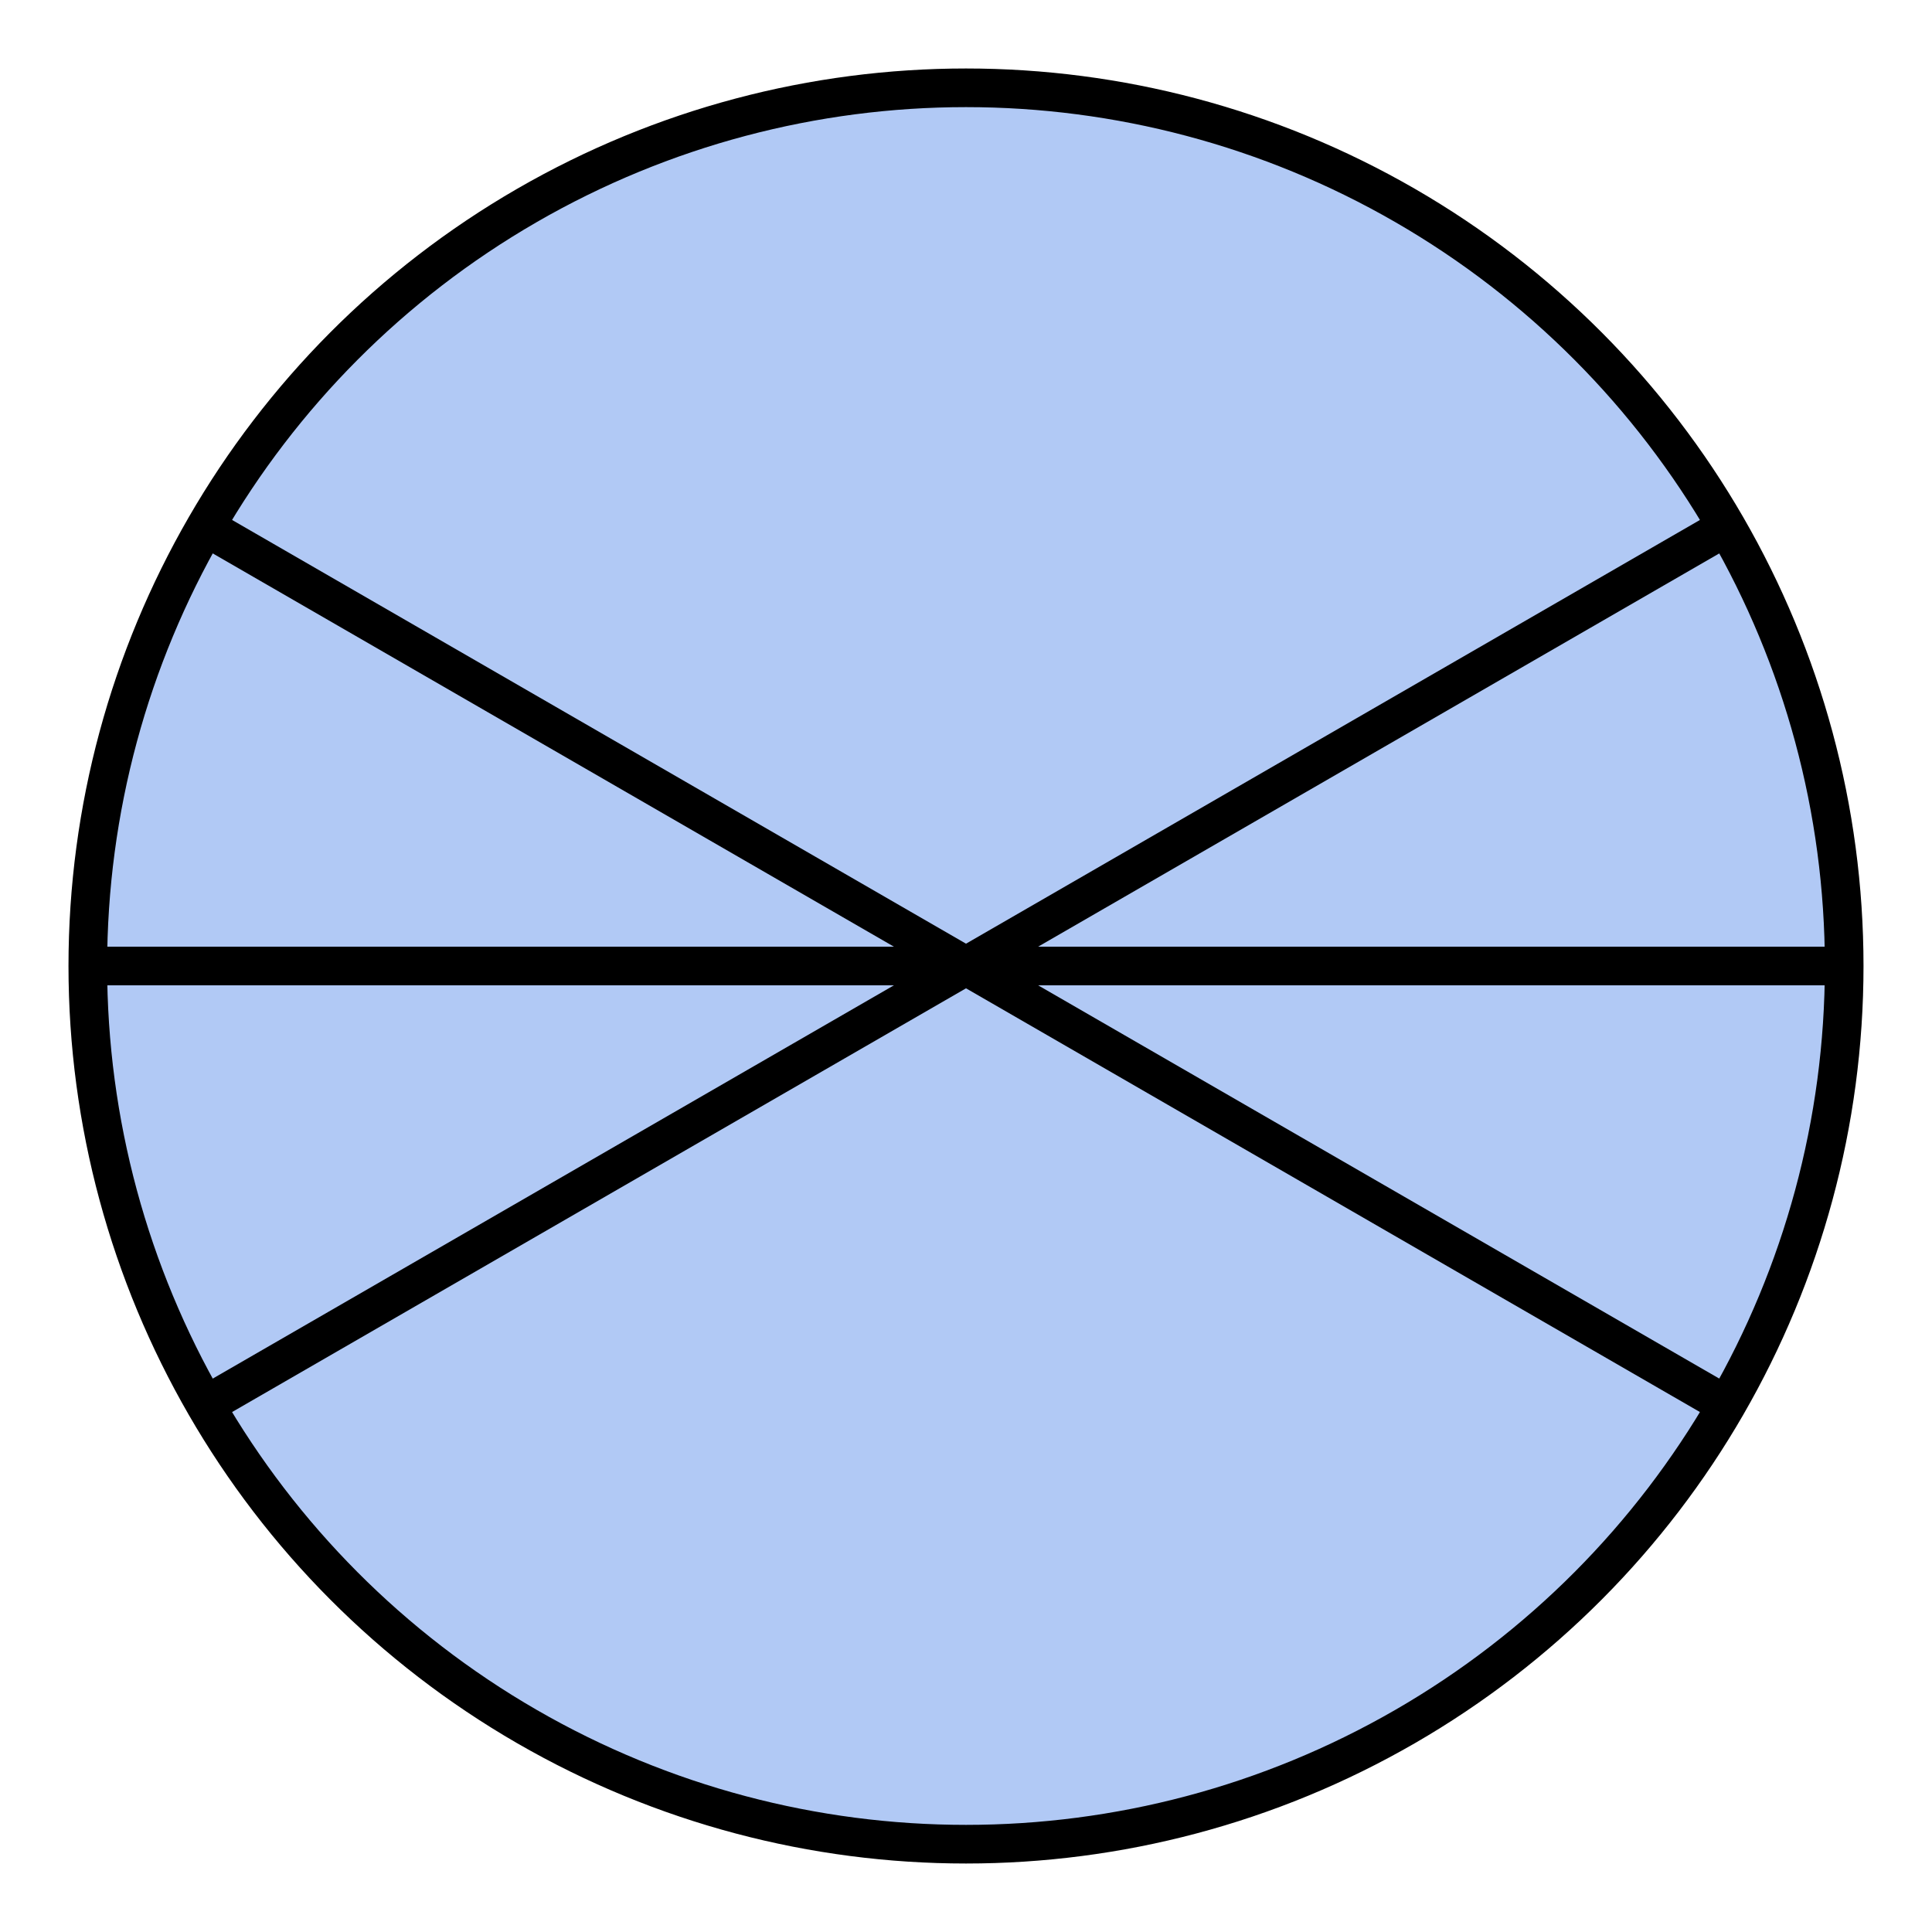
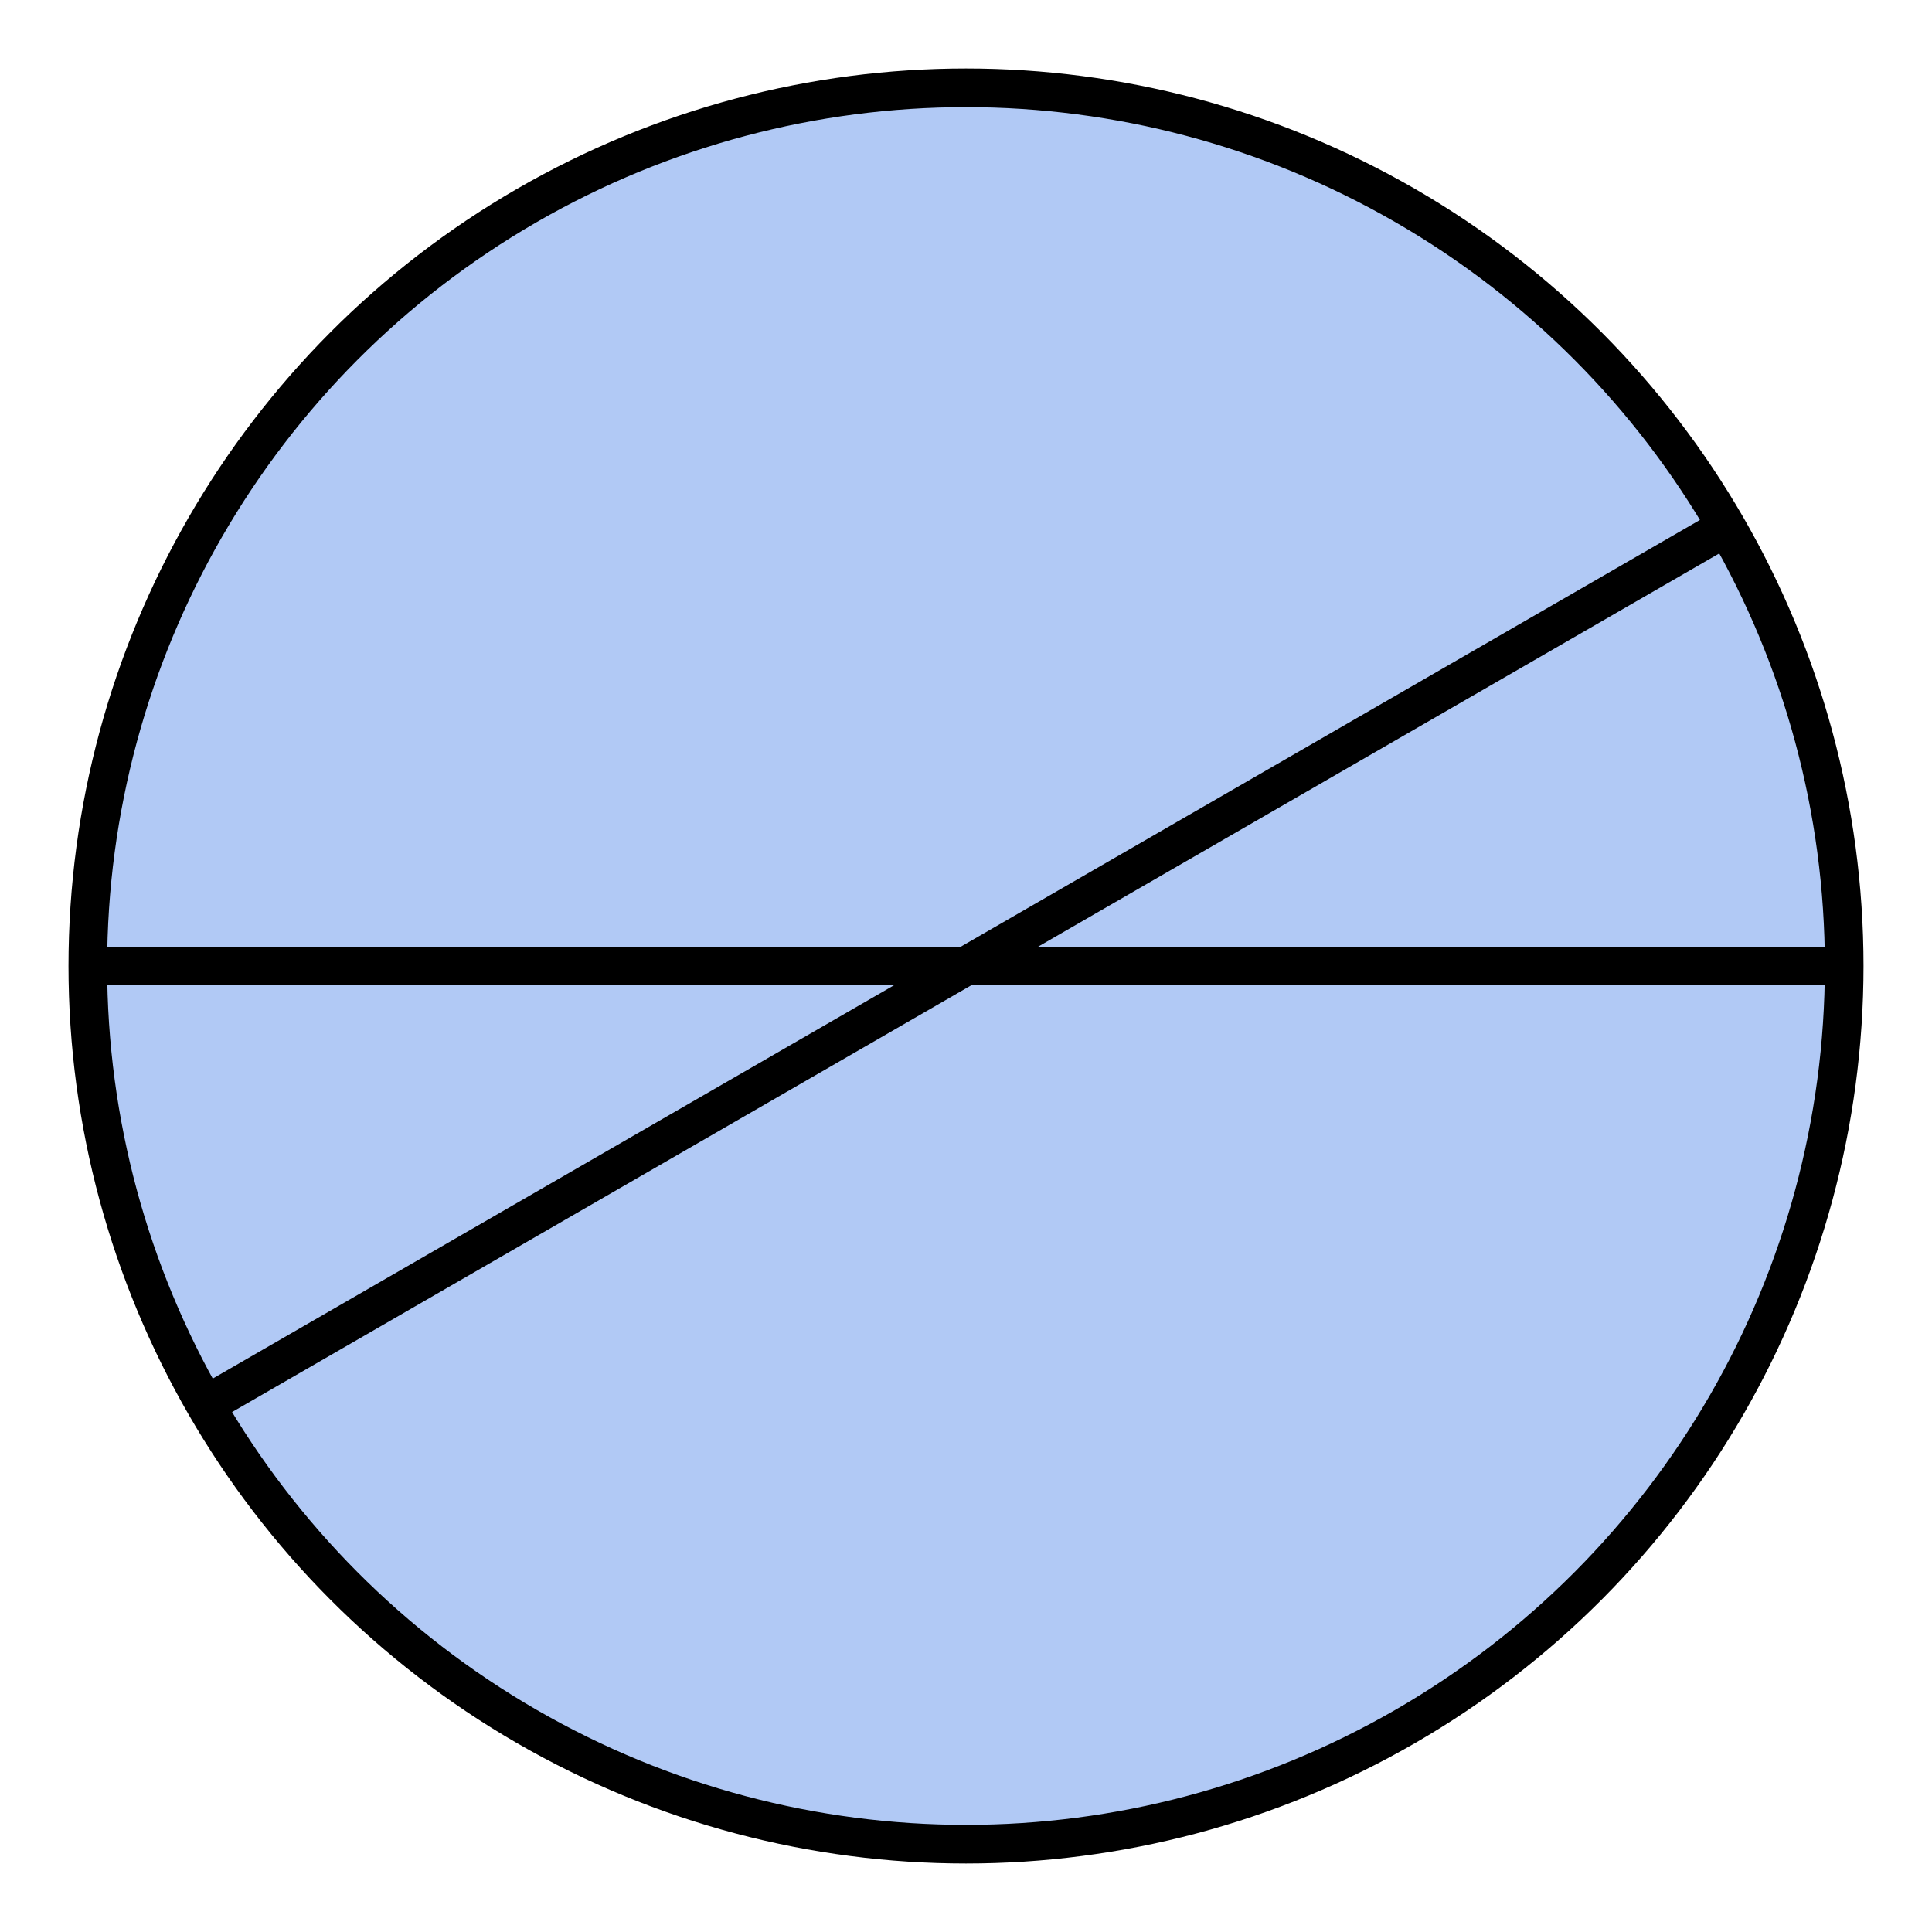
<svg xmlns="http://www.w3.org/2000/svg" version="1.1" width="100" height="100" viewBox="0 0 100 100">
  <defs />
  <ellipse cx="50" cy="50" rx="45.455" ry="45.455" fill="#6495ed" stroke="#000000" style="stroke-width: 2px;stroke-opacity: 1;fill-opacity: 0.5" stroke-width="2" stroke-opacity="1" stroke-dasharray="0" fill-opacity="0.5" />
  <path fill="#000000" stroke="#000000" d="M 89.365,27.273 L 180.274,27.273" style="stroke-width: 2px;stroke-opacity: 1;fill-opacity: 0" stroke-width="2" stroke-opacity="1" stroke-dasharray="0" fill-opacity="0" transform="rotate(150 89.365 27.273)" />
  <path fill="#000000" stroke="#000000" d="M 95.454,50 L 186.364,50" style="stroke-width: 2px;stroke-opacity: 1;fill-opacity: 0" stroke-width="2" stroke-opacity="1" stroke-dasharray="0" fill-opacity="0" transform="rotate(180 95.455 50)" />
-   <path fill="#000000" stroke="#000000" d="M 89.365,72.727 L 180.274,72.727" style="stroke-width: 2px;stroke-opacity: 1;fill-opacity: 0" stroke-width="2" stroke-opacity="1" stroke-dasharray="0" fill-opacity="0" transform="rotate(210 89.365 72.727)" />
</svg>